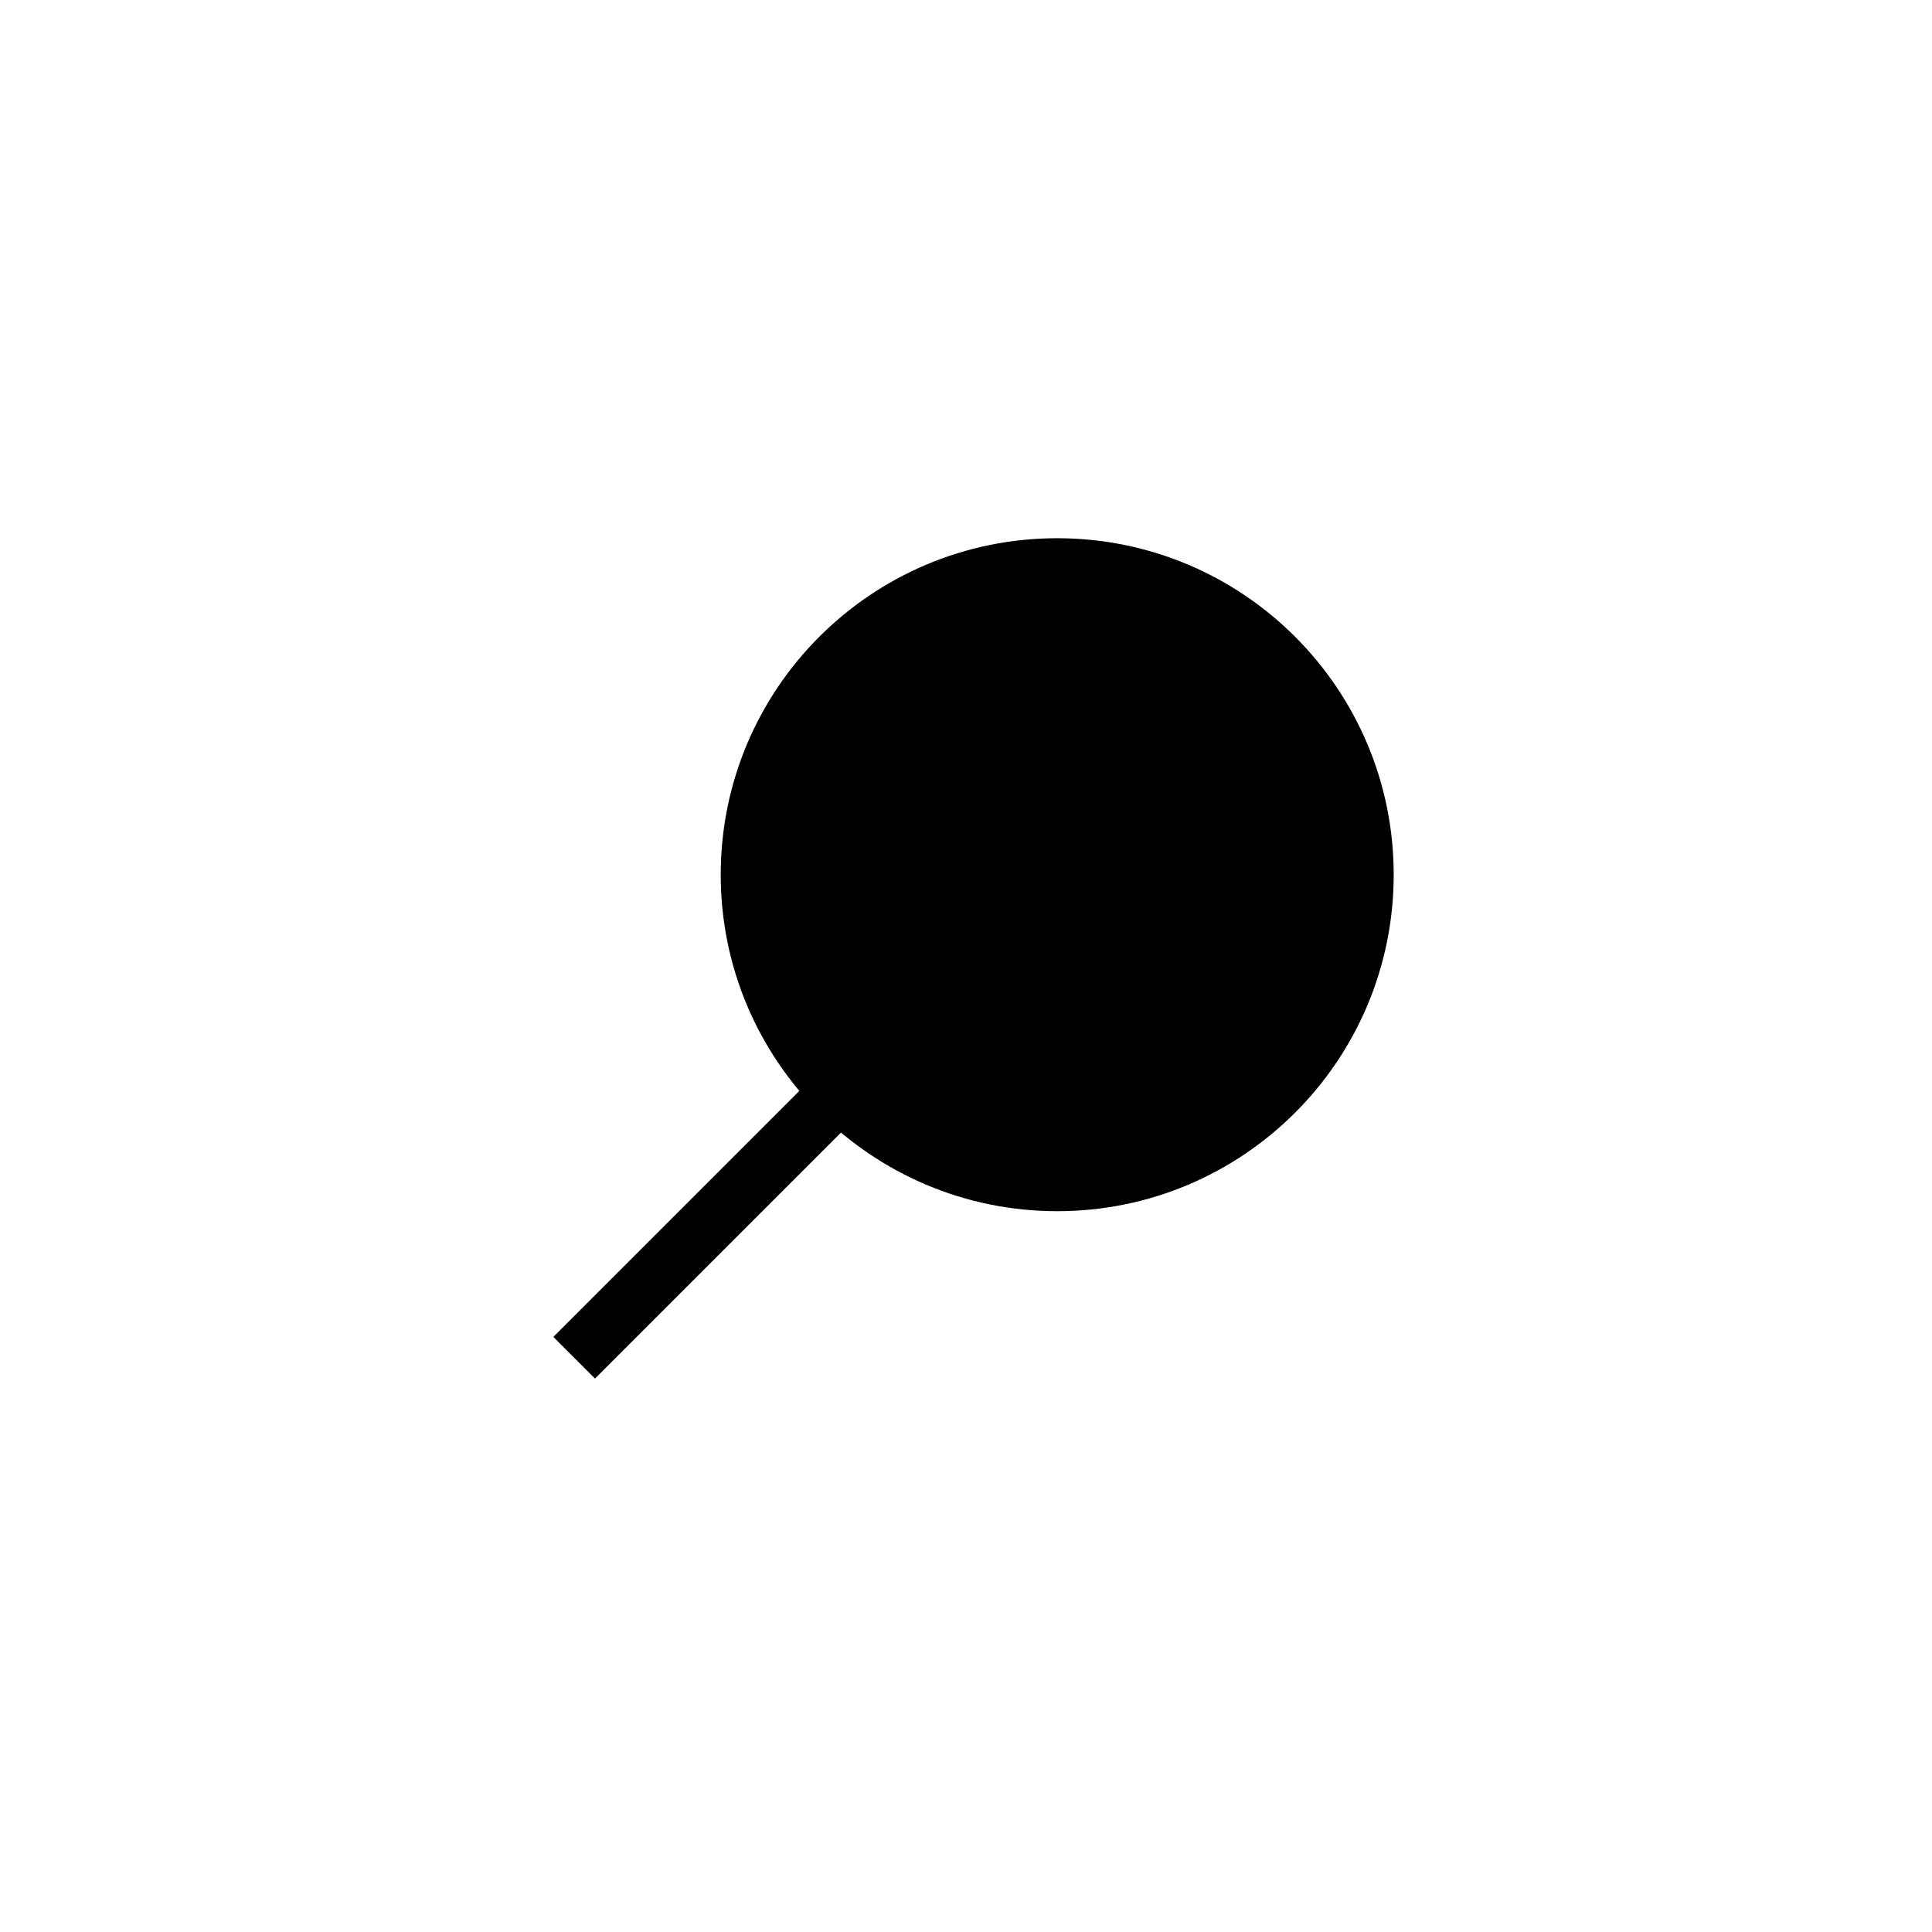
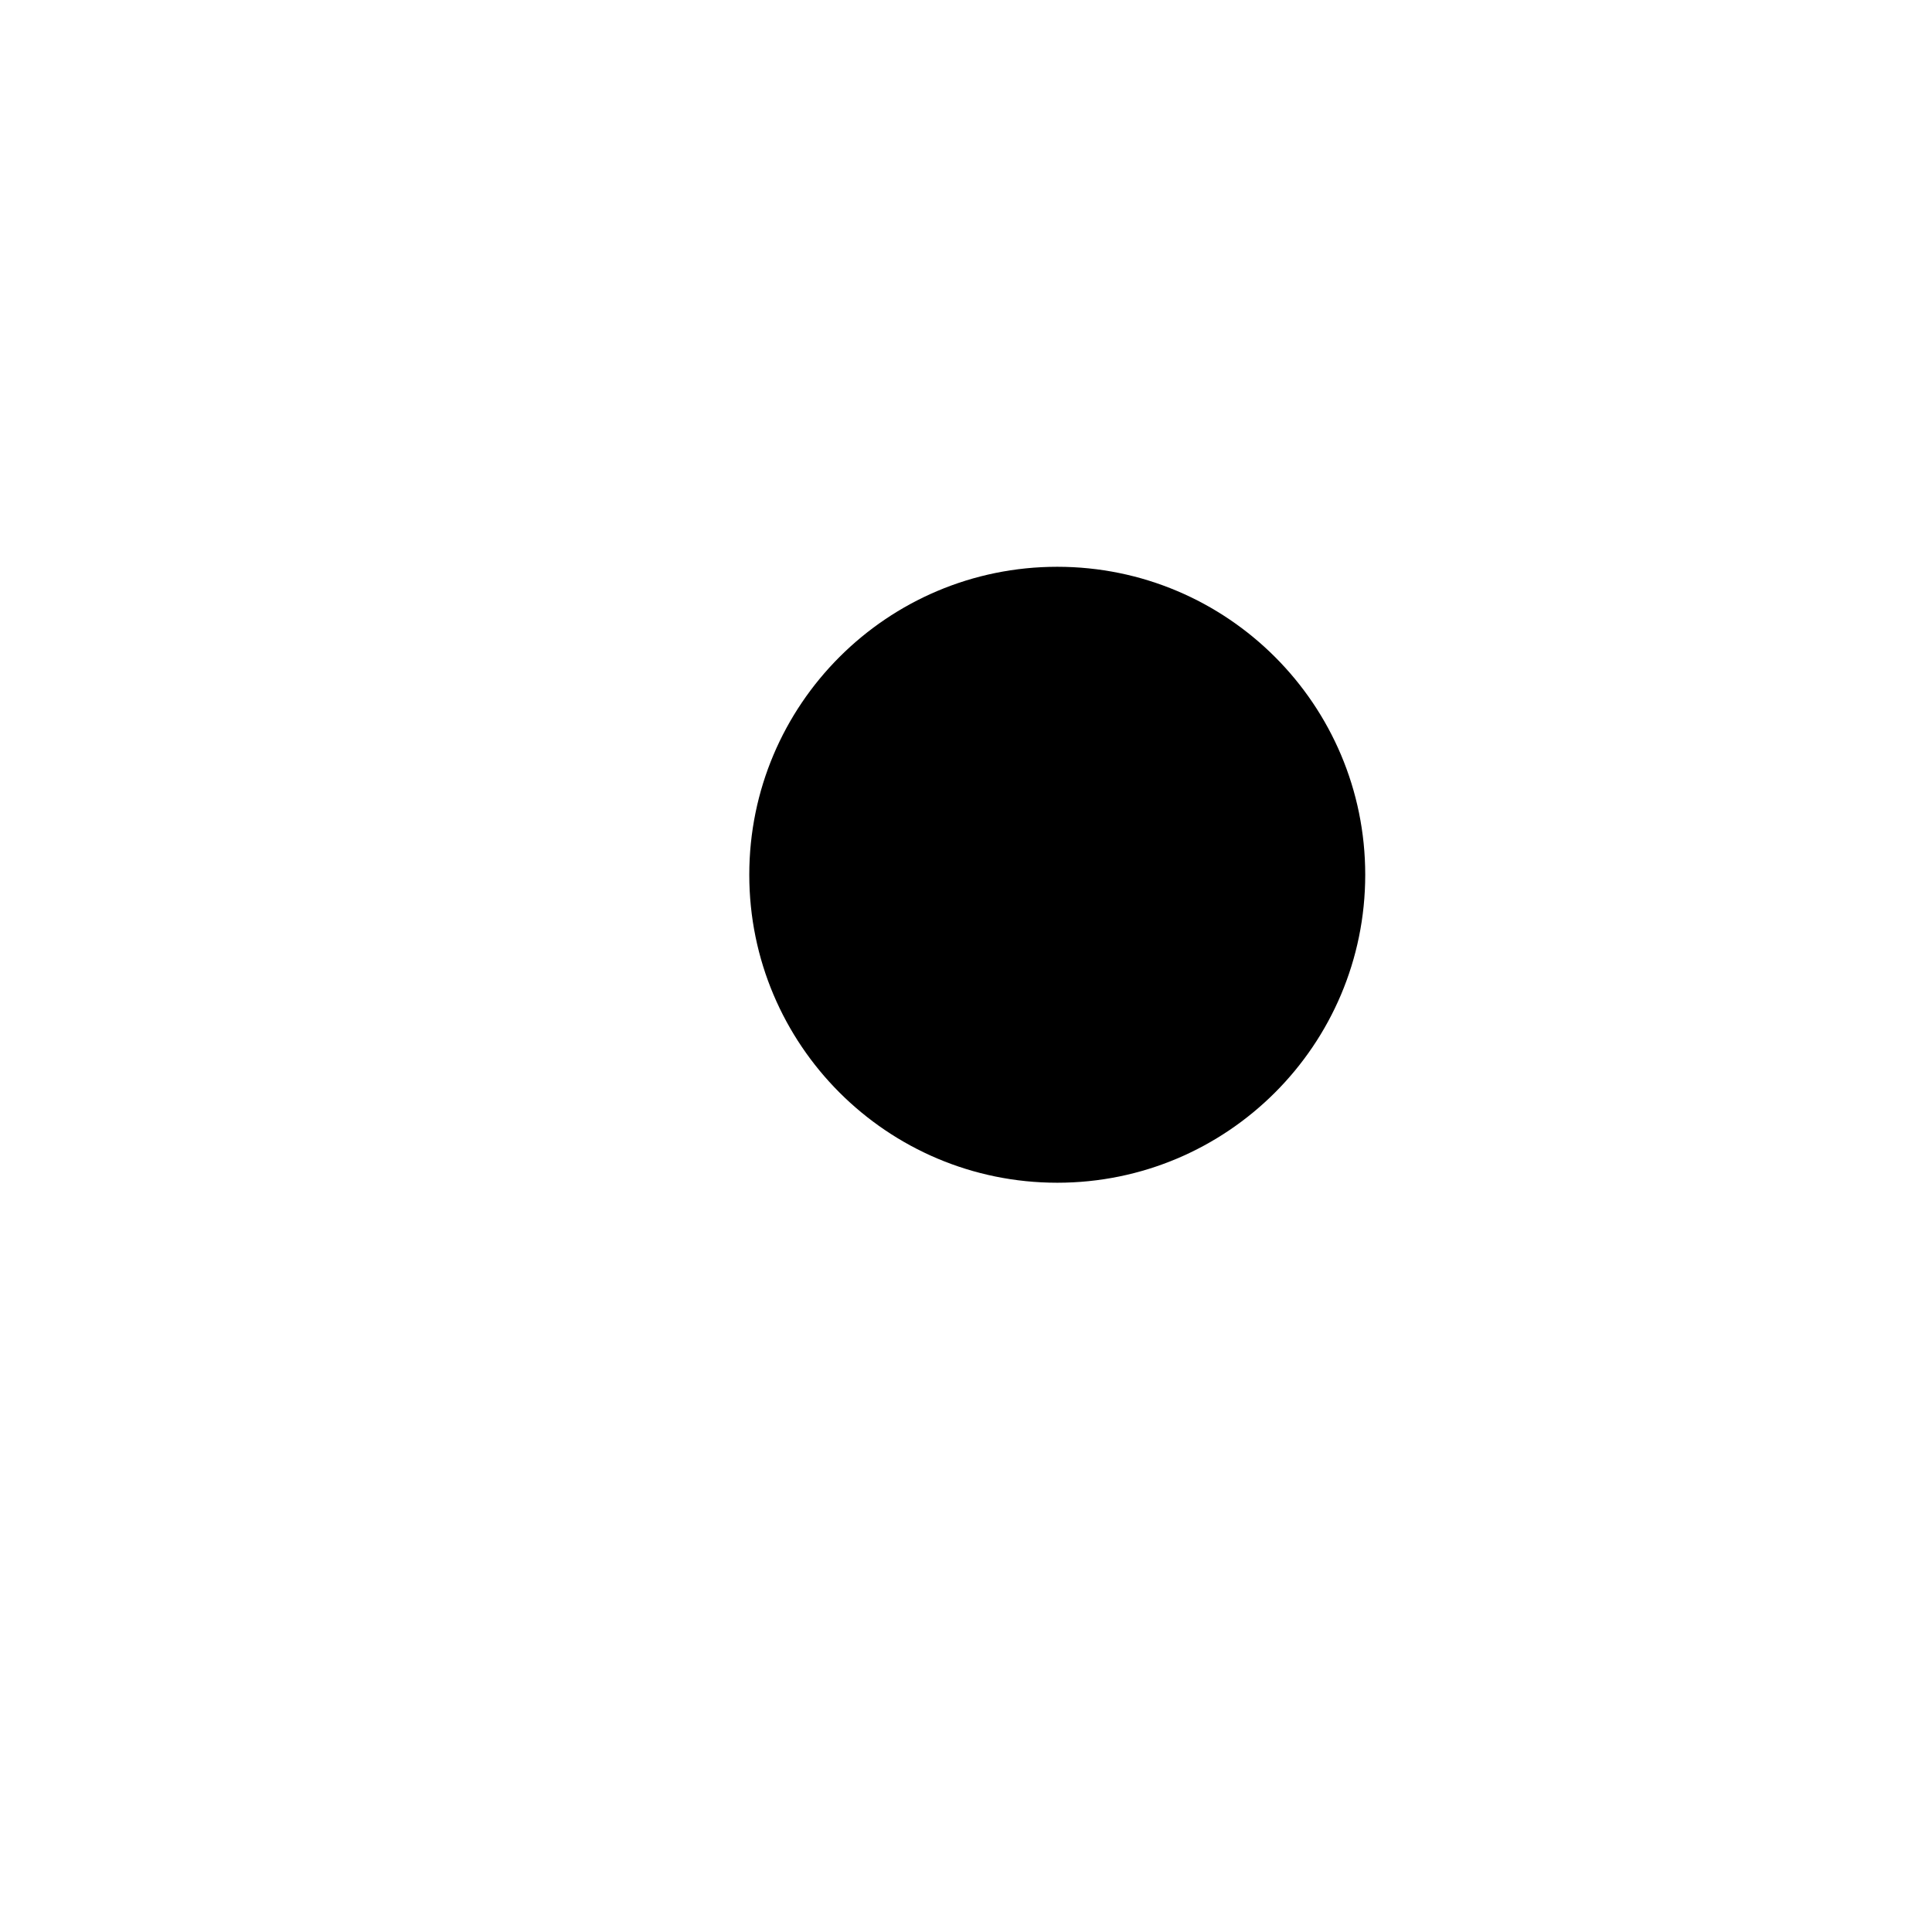
<svg xmlns="http://www.w3.org/2000/svg" width="800px" height="800px" version="1.1" viewBox="144 144 512 512">
  <defs>
    <clipPath id="a">
-       <path d="m148.09 148.09h503.81v503.81h-503.81z" />
+       <path d="m148.09 148.09h503.81h-503.81z" />
    </clipPath>
  </defs>
-   <path transform="matrix(3.562 3.562 -3.562 3.562 428.49 112.53)" d="m35.3 54.3h2.1v18.7h-2.1z" stroke="#000000" stroke-miterlimit="10" />
  <path d="m505.8 375.82c0 45.074-36.539 81.617-81.617 81.617-45.074 0-81.617-36.543-81.617-81.617 0-45.078 36.543-81.617 81.617-81.617 45.078 0 81.617 36.539 81.617 81.617" />
  <g clip-path="url(#a)">
    <path transform="matrix(5.038 0 0 5.038 148.09 148.09)" d="m71 45.2c0 8.947-7.253 16.2-16.2 16.2-8.947 0-16.2-7.253-16.2-16.2 0-8.947 7.253-16.2 16.2-16.2 8.947 0 16.2 7.253 16.2 16.2" fill="none" stroke="#000000" stroke-miterlimit="10" stroke-width="3" />
  </g>
</svg>